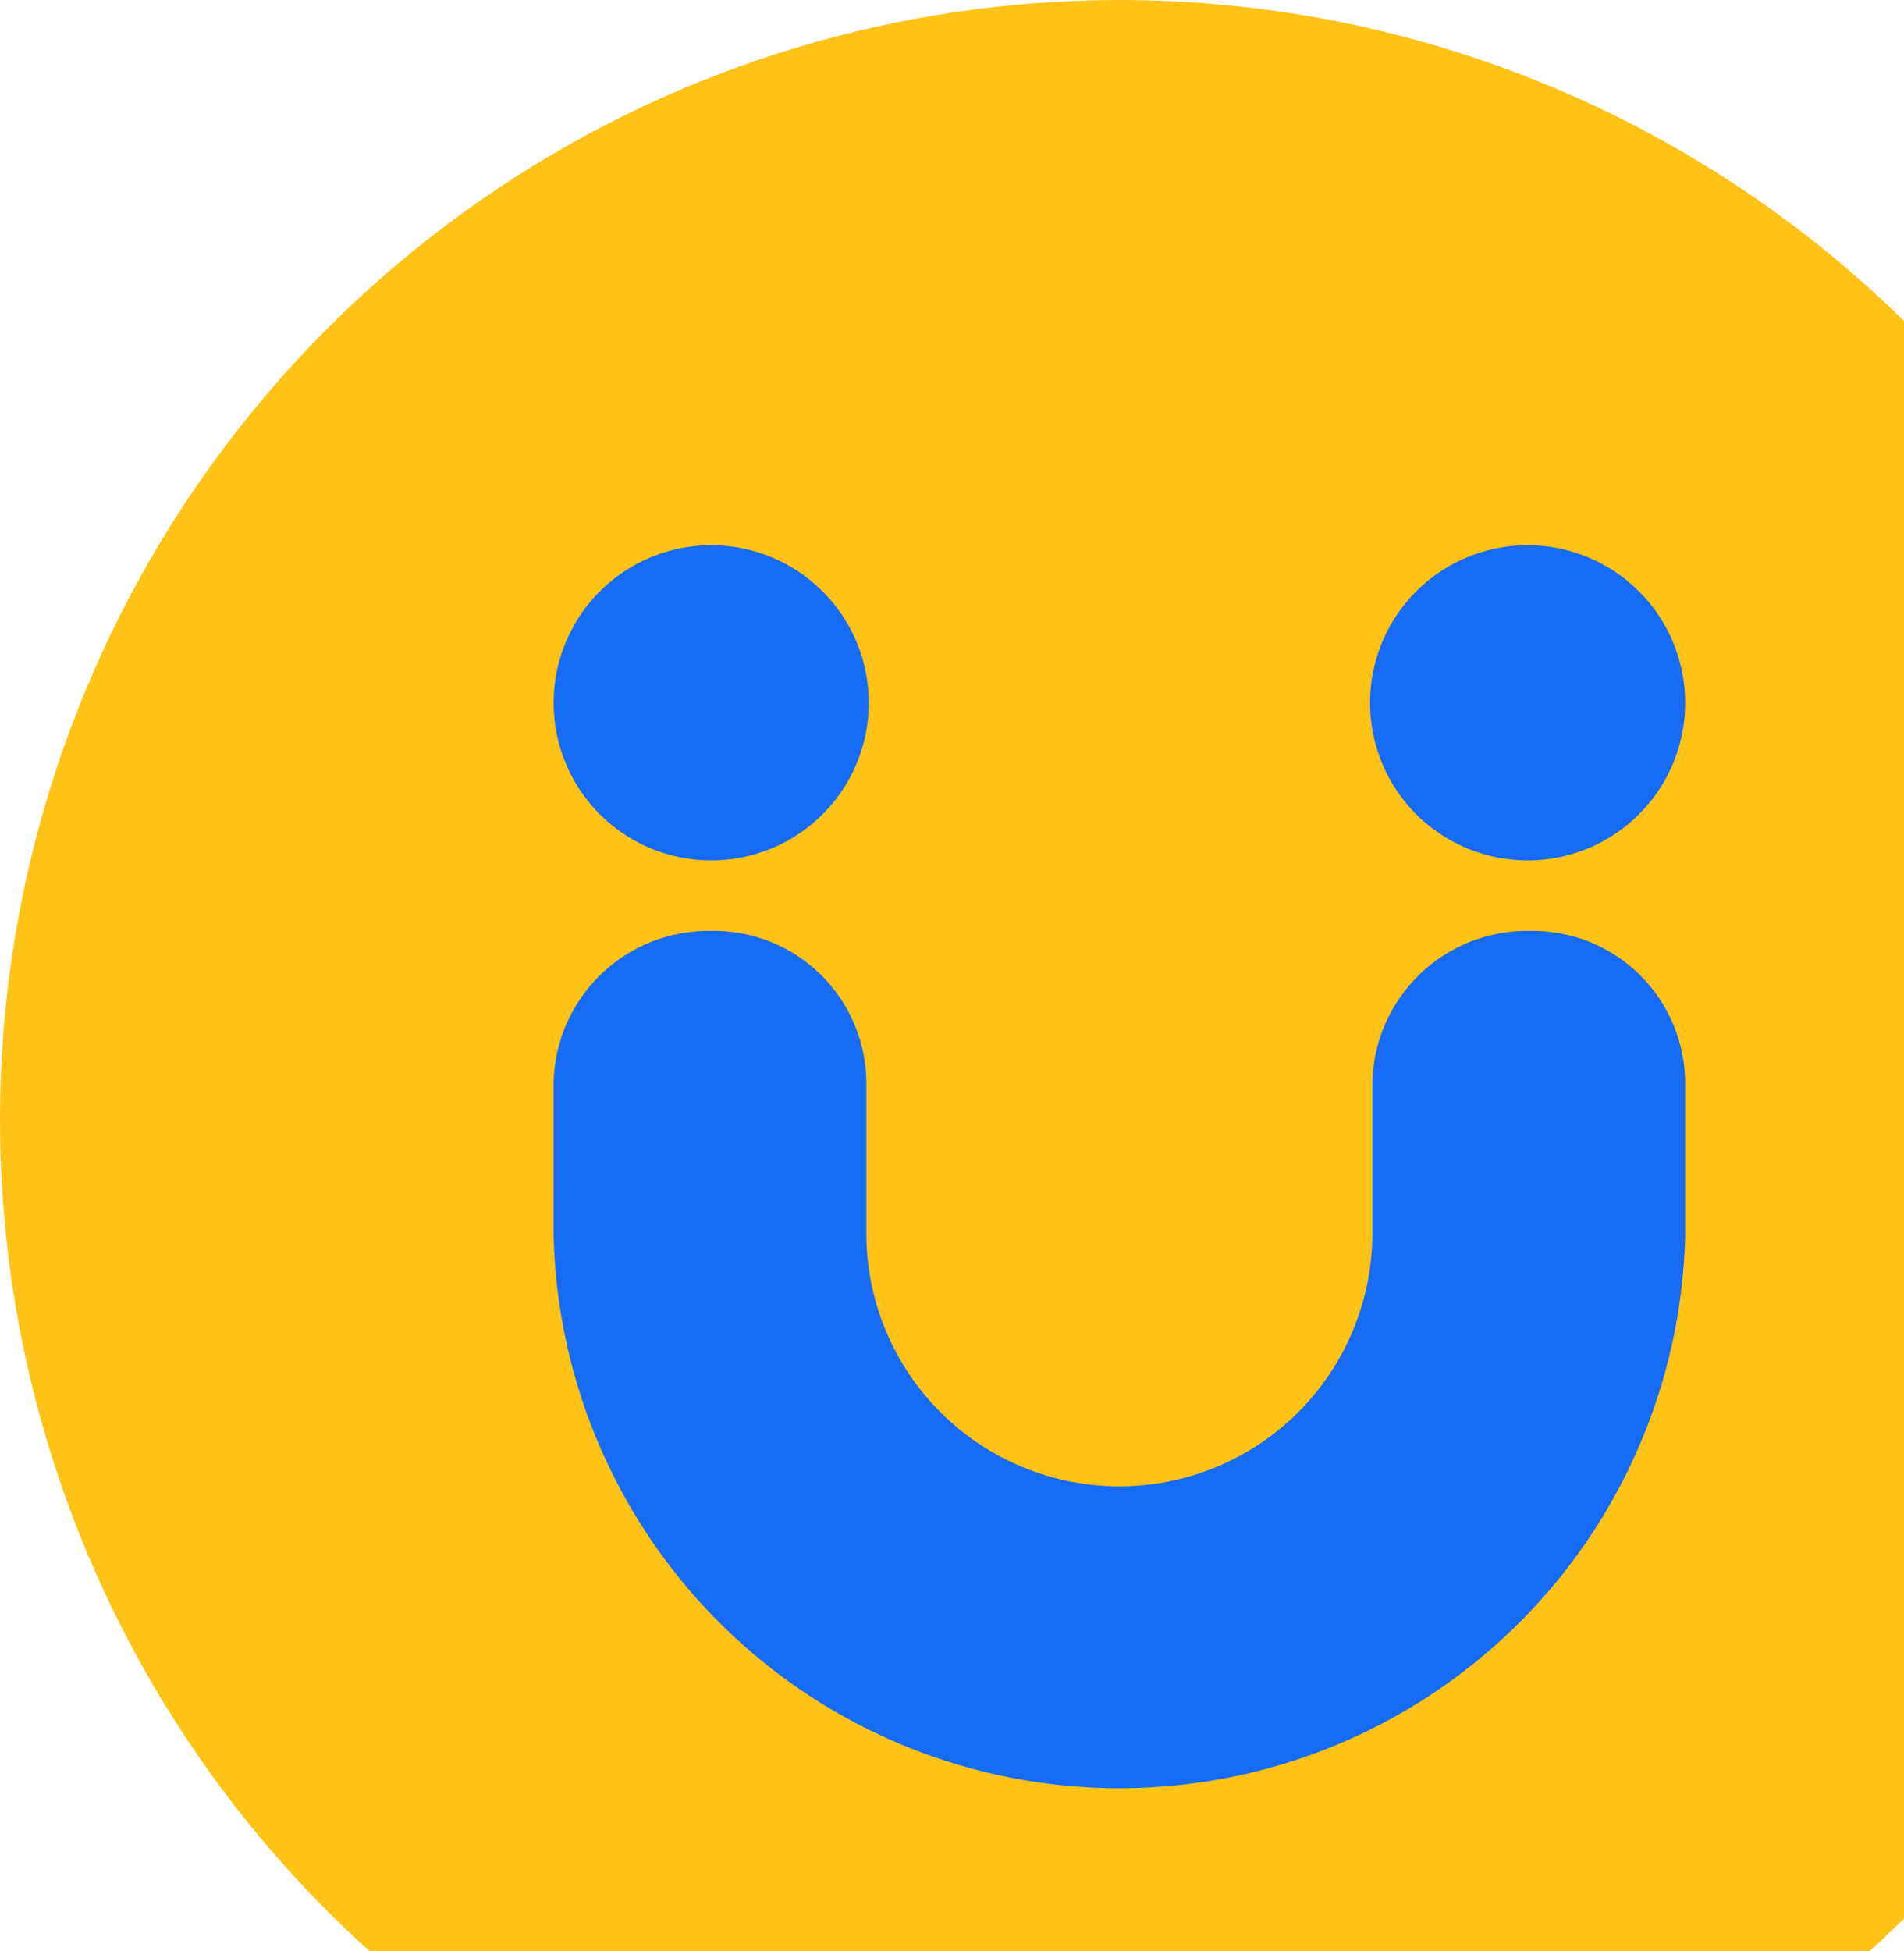
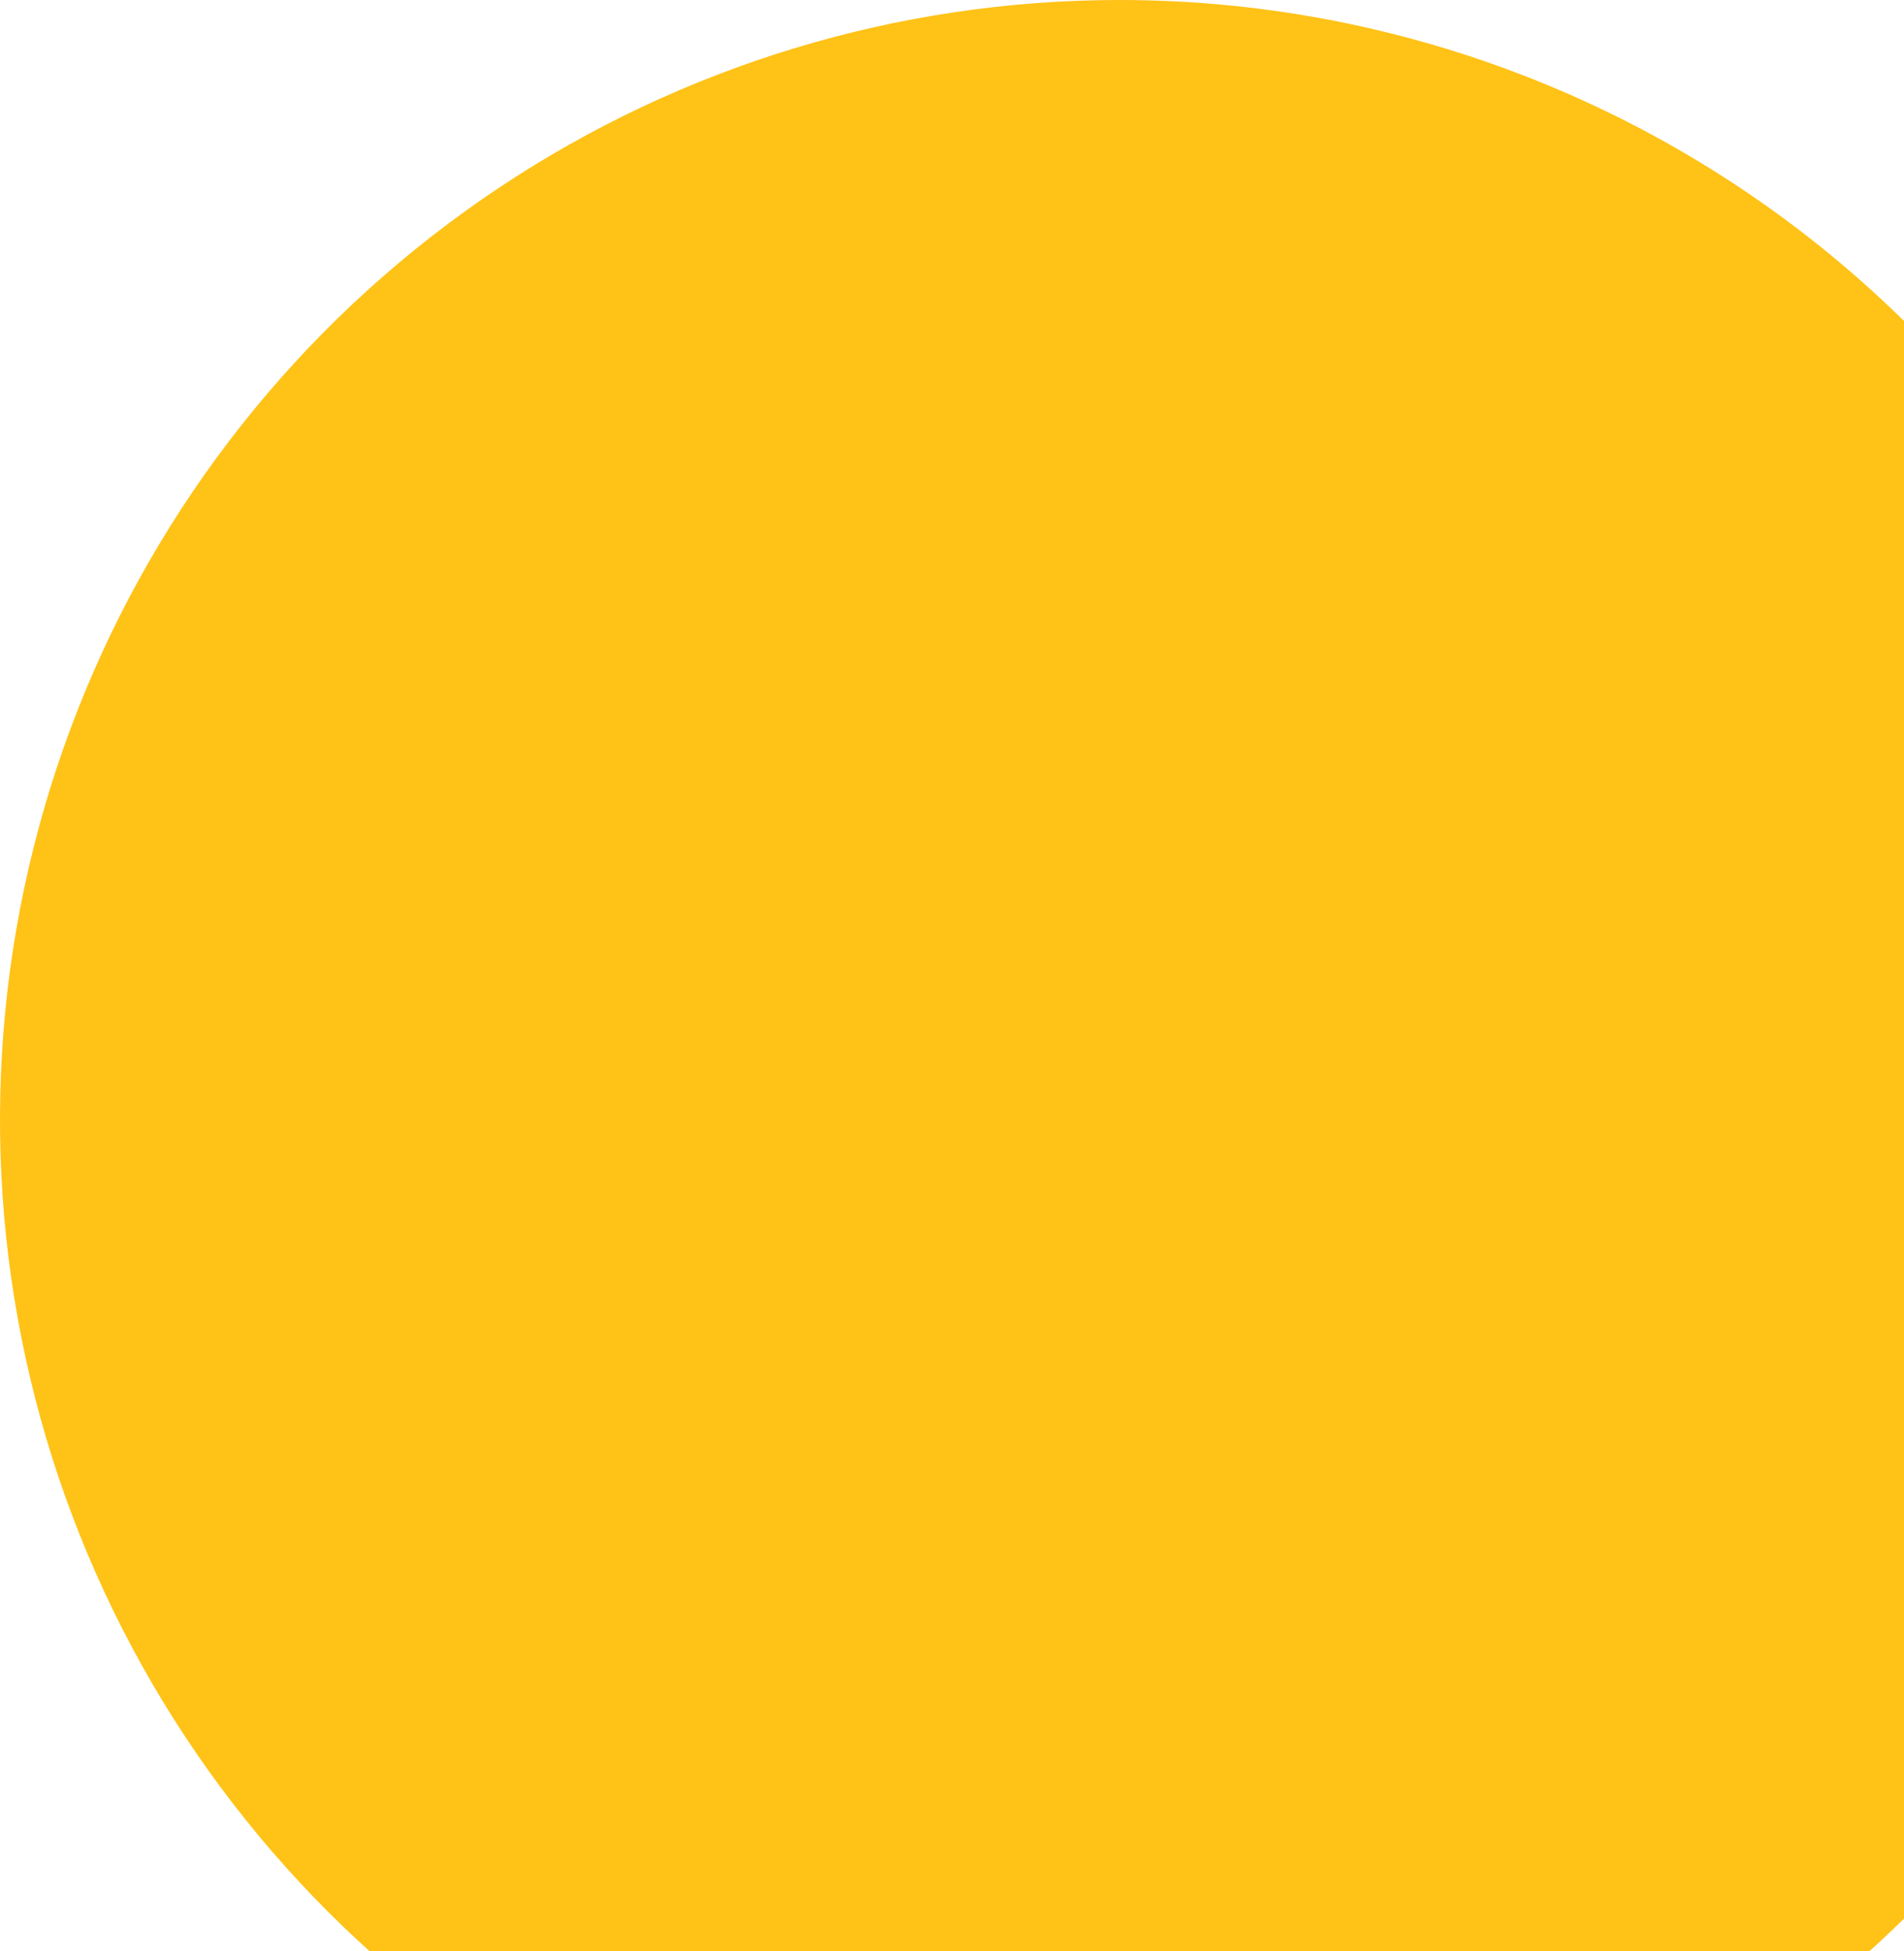
<svg xmlns="http://www.w3.org/2000/svg" width="449" height="460" viewBox="0 0 449 460" fill="none">
  <path d="M528 264C528 316.214 512.517 367.256 483.508 410.67C454.499 454.085 413.268 487.923 365.029 507.904C316.789 527.886 263.707 533.114 212.496 522.927C161.285 512.741 114.245 487.597 77.324 450.676C40.403 413.755 15.259 366.715 5.073 315.504C-5.114 264.293 0.114 211.211 20.096 162.972C40.077 114.732 73.915 73.501 117.33 44.492C160.744 15.483 211.786 0 264 0C334.017 0 401.167 27.814 450.676 77.324C500.186 126.833 528 193.983 528 264Z" fill="#FFC217" />
-   <path d="M130.542 255.383C130.622 250.581 131.649 245.841 133.562 241.436C135.476 237.031 138.239 233.046 141.693 229.709C145.148 226.372 149.227 223.748 153.696 221.989C158.165 220.229 162.937 219.367 167.739 219.453C172.509 219.376 177.246 220.248 181.675 222.018C186.105 223.789 190.138 226.422 193.541 229.766C196.943 233.109 199.647 237.096 201.494 241.494C203.342 245.892 204.297 250.613 204.303 255.383V291.63C204.536 307.299 210.924 322.247 222.087 333.244C233.249 344.242 248.29 350.407 263.96 350.407C279.631 350.407 294.672 344.242 305.834 333.244C316.997 322.247 323.385 307.299 323.618 291.63V255.383C323.699 250.58 324.726 245.839 326.64 241.433C328.554 237.027 331.318 233.041 334.774 229.704C338.231 226.367 342.31 223.744 346.781 221.985C351.252 220.226 356.025 219.365 360.829 219.453C365.598 219.376 370.336 220.248 374.765 222.018C379.194 223.789 383.228 226.422 386.63 229.766C390.032 233.109 392.736 237.096 394.584 241.494C396.431 245.892 397.386 250.613 397.393 255.383V291.63C396.477 326.407 382.019 359.453 357.098 383.727C332.177 408 298.763 421.584 263.974 421.584C229.185 421.584 195.77 408 170.849 383.727C145.928 359.453 131.47 326.407 130.555 291.63L130.542 255.383Z" fill="#176CF7" />
-   <path d="M204.874 165.694C204.874 173.043 202.695 180.227 198.612 186.338C194.529 192.448 188.726 197.211 181.936 200.023C175.146 202.836 167.675 203.571 160.467 202.138C153.259 200.704 146.638 197.165 141.441 191.968C136.245 186.772 132.706 180.151 131.272 172.943C129.838 165.735 130.574 158.264 133.387 151.474C136.199 144.684 140.962 138.881 147.072 134.798C153.183 130.715 160.367 128.536 167.716 128.536C177.571 128.536 187.022 132.451 193.991 139.419C200.959 146.387 204.874 155.839 204.874 165.694Z" fill="#176CF7" />
-   <path d="M397.396 165.694C397.396 173.043 395.216 180.227 391.133 186.338C387.05 192.448 381.247 197.211 374.457 200.023C367.668 202.836 360.196 203.571 352.988 202.138C345.78 200.704 339.16 197.165 333.963 191.968C328.766 186.772 325.227 180.151 323.794 172.943C322.36 165.735 323.096 158.264 325.908 151.474C328.72 144.684 333.483 138.881 339.594 134.798C345.704 130.715 352.888 128.536 360.238 128.536C370.093 128.536 379.544 132.451 386.512 139.419C393.481 146.387 397.396 155.839 397.396 165.694Z" fill="#176CF7" />
</svg>